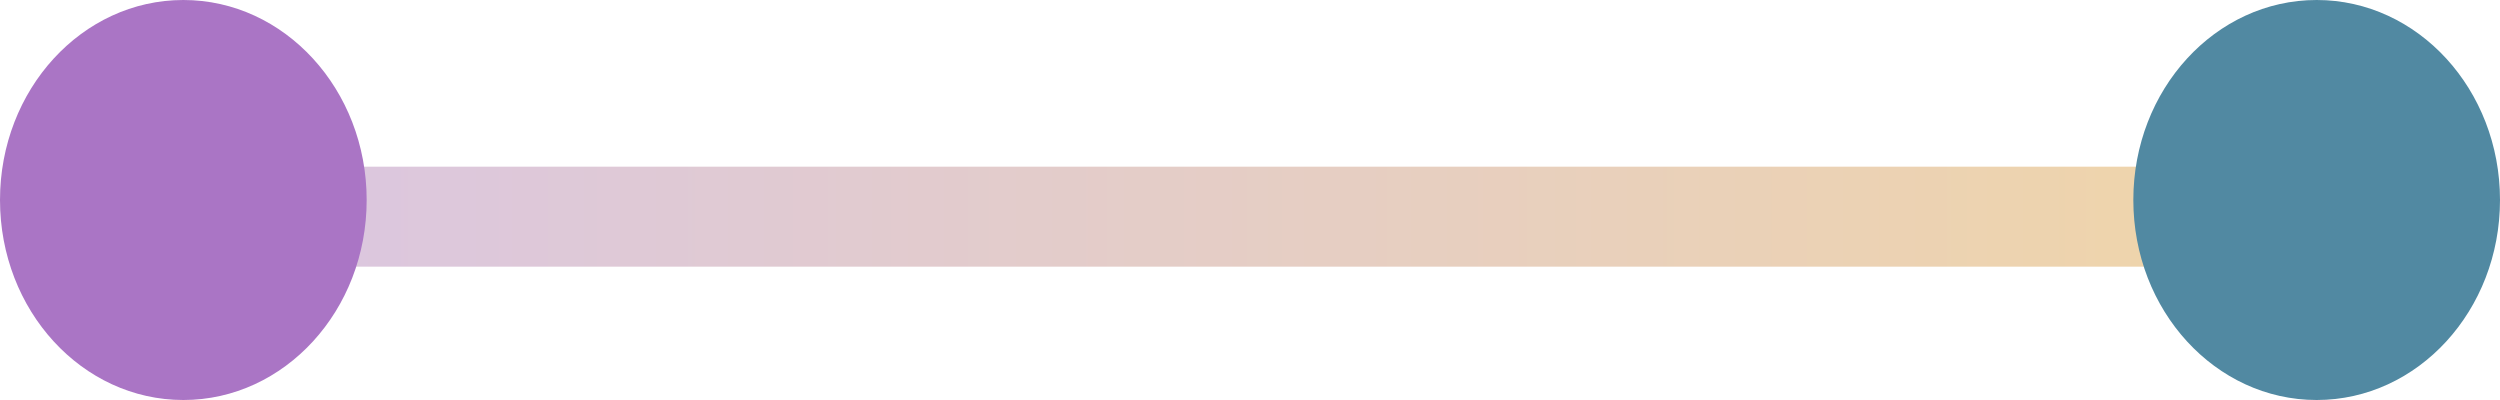
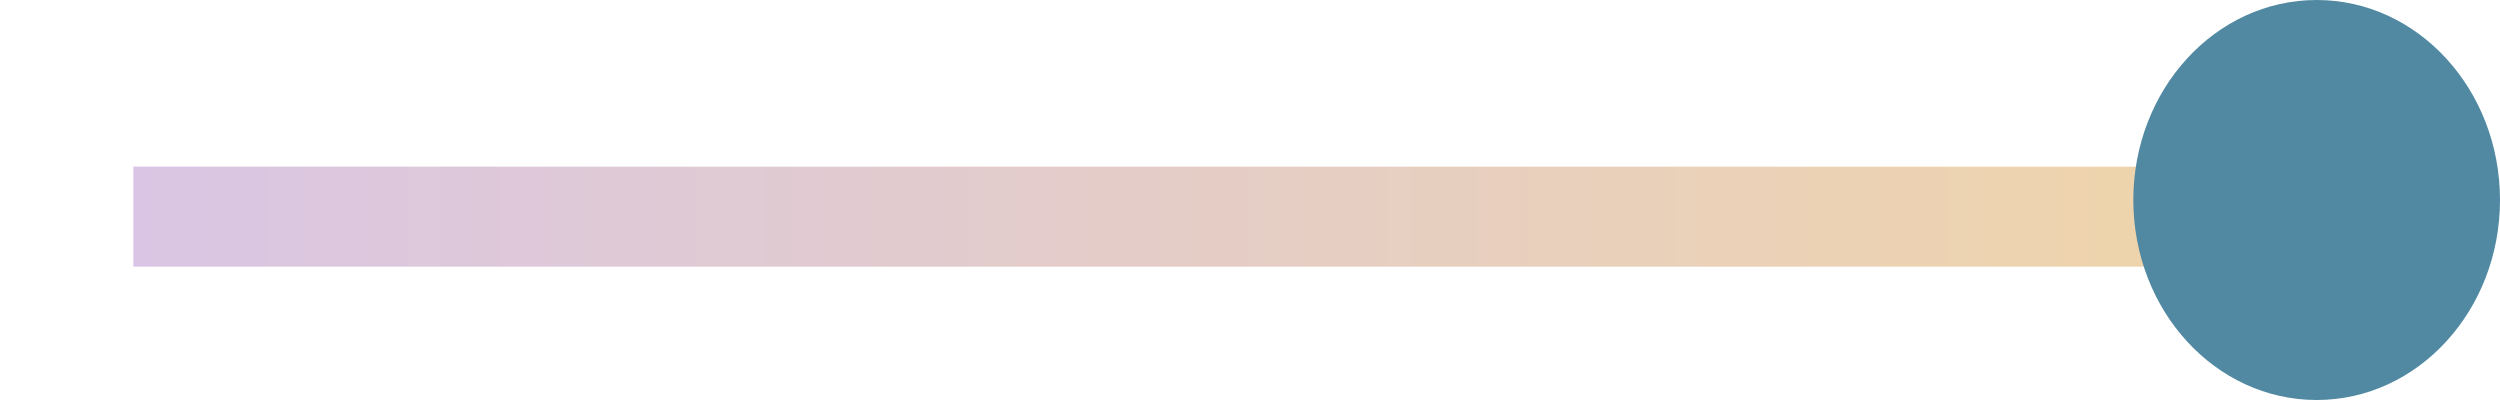
<svg xmlns="http://www.w3.org/2000/svg" width="75" height="12" viewBox="0 0 75 12">
  <defs>
    <linearGradient id="linear-gradient" y1="0.5" x2="0.953" y2="0.5" gradientUnits="objectBoundingBox">
      <stop offset="0" stop-color="#aa7cc1" />
      <stop offset="1" stop-color="#dc9f39" />
    </linearGradient>
  </defs>
  <g id="Group_38" data-name="Group 38" transform="translate(-764.948 -424.911)">
    <rect id="Rectangle_93" data-name="Rectangle 93" width="68" height="3" transform="translate(768.948 429.911)" opacity="0.44" fill="url(#linear-gradient)" />
-     <ellipse id="Ellipse_46" data-name="Ellipse 46" cx="5.5" cy="6" rx="5.5" ry="6" transform="translate(764.948 424.911)" fill="#aa75c5" />
    <ellipse id="Ellipse_47" data-name="Ellipse 47" cx="5.5" cy="6" rx="5.5" ry="6" transform="translate(828.948 424.911)" fill="#5189a2" />
  </g>
</svg>